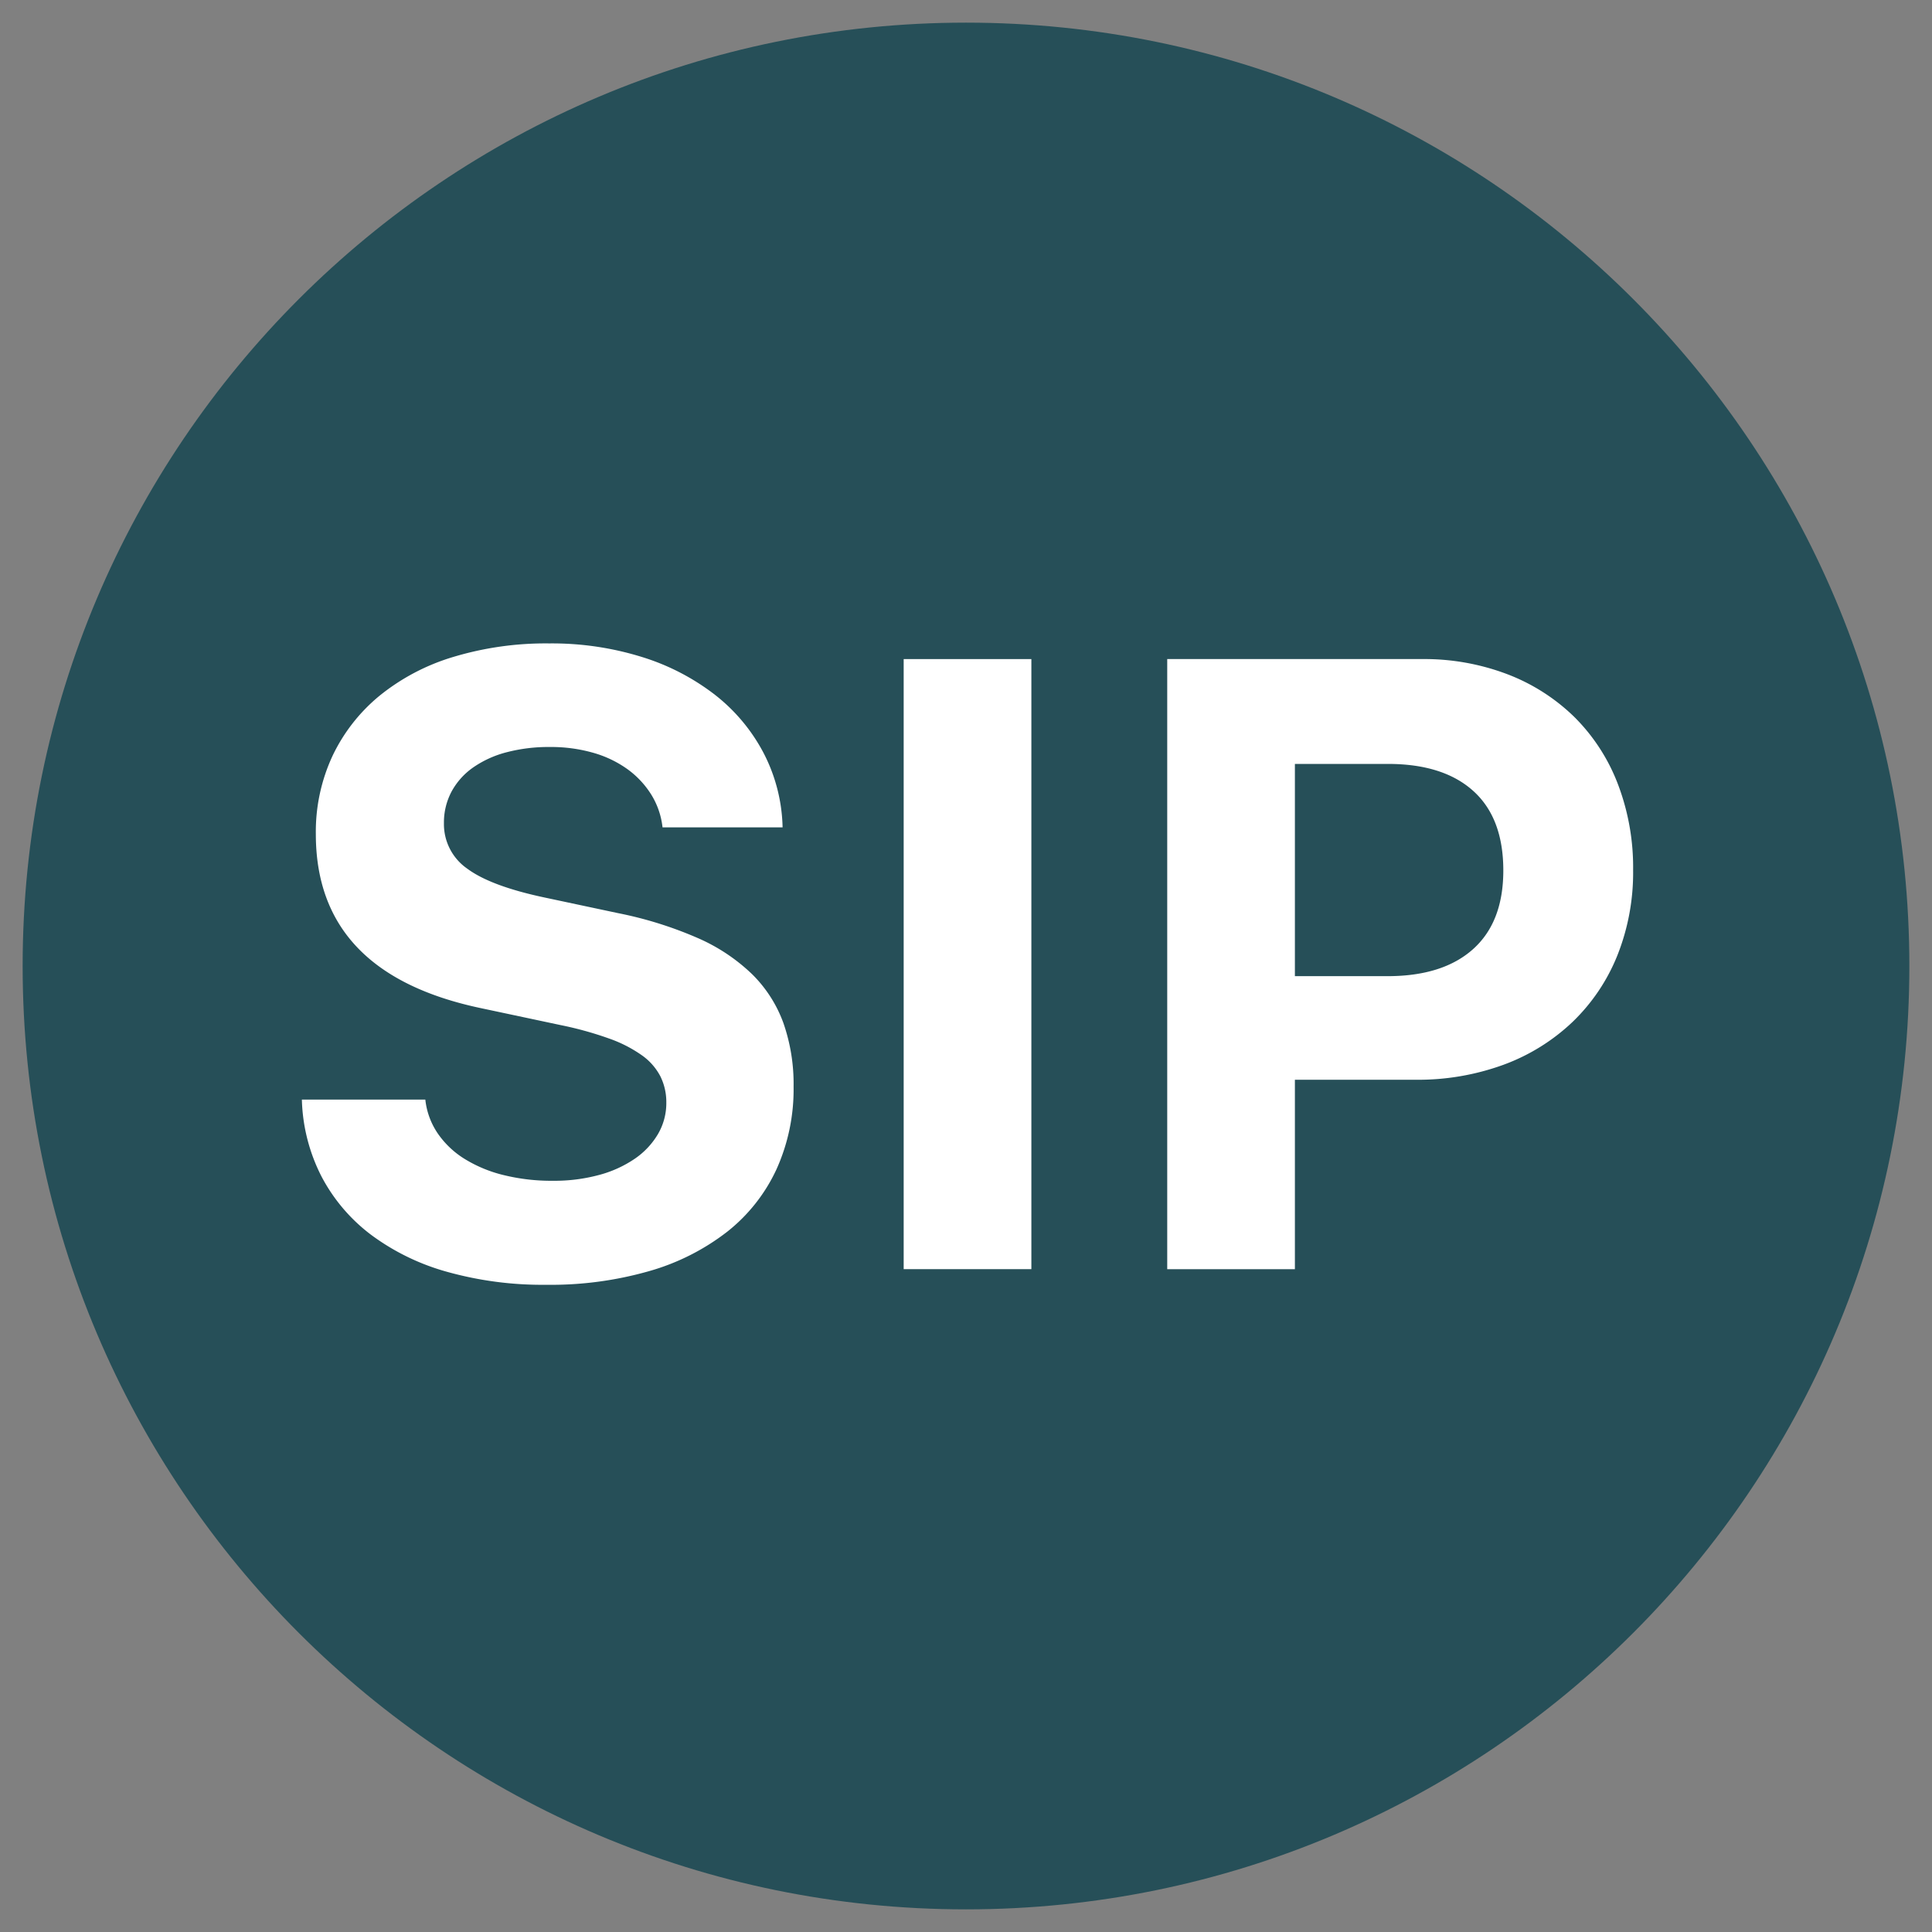
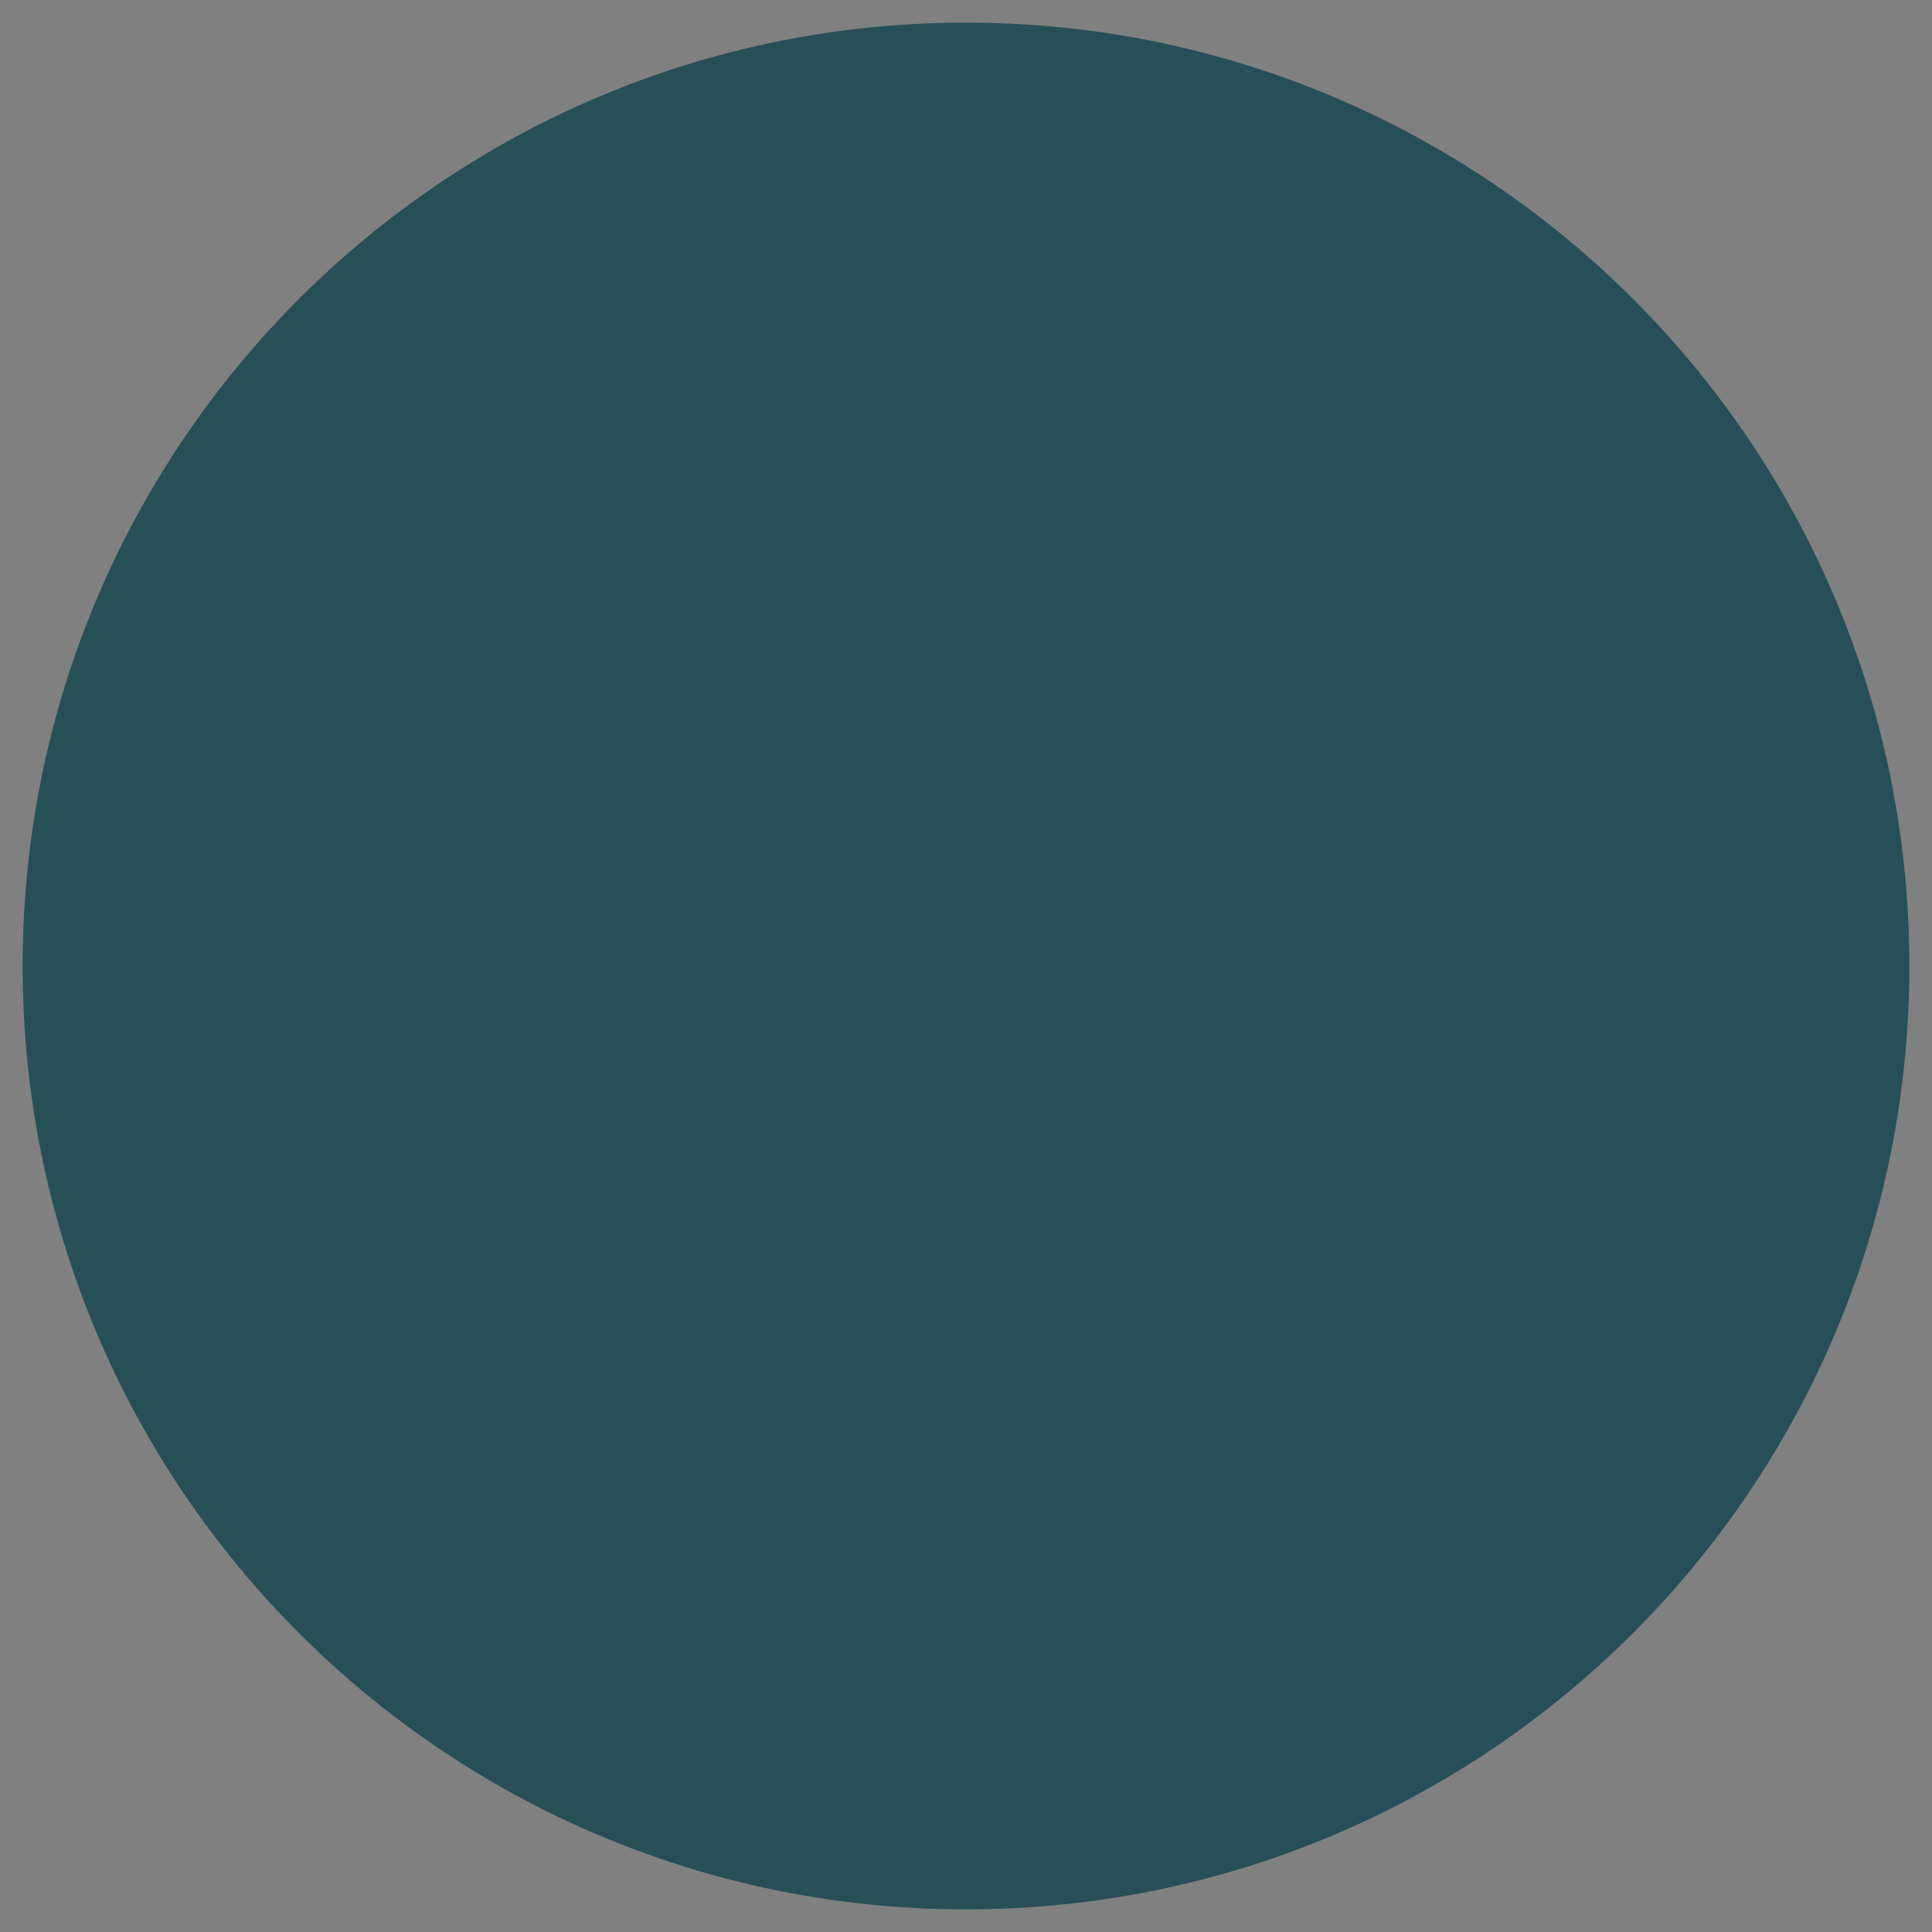
<svg xmlns="http://www.w3.org/2000/svg" id="favicon" width="512" height="512" viewBox="0 0 512 512">
  <rect x="0" y="0" width="512" height="512" fill="#808080" stroke="none" />
  <defs>
    <clipPath id="clip-path">
-       <rect id="Rectangle_23057" data-name="Rectangle 23057" width="352.797" height="169.968" fill="#fff" />
-     </clipPath>
+       </clipPath>
  </defs>
  <g id="bg" fill="none">
    <rect width="512" height="512" stroke="none" />
-     <rect x="0.5" y="0.5" width="511" height="511" fill="none" />
  </g>
  <path id="Path_43791" data-name="Path 43791" d="M250,0C388.071,0,500,111.929,500,250S388.071,500,250,500,0,388.071,0,250,111.929,0,250,0Z" transform="translate(6 6)" fill="#264f58" />
  <g id="Group_10693" data-name="Group 10693" transform="translate(80 170.516)">
    <g id="Group_10418" data-name="Group 10418" transform="translate(0 0)" clip-path="url(#clip-path)">
-       <path id="Path_43679" data-name="Path 43679" d="M32.718,120.893a19.617,19.617,0,0,0,3.251,8.907,23.8,23.8,0,0,0,7.113,6.781,35.688,35.688,0,0,0,10.364,4.31,53.029,53.029,0,0,0,13.11,1.514,45.435,45.435,0,0,0,12.1-1.514,30.918,30.918,0,0,0,9.465-4.257,20.653,20.653,0,0,0,6.218-6.555,16.249,16.249,0,0,0,2.241-8.4,15.331,15.331,0,0,0-1.568-6.945,15.737,15.737,0,0,0-4.93-5.6A35.264,35.264,0,0,0,81.4,104.7a92.588,92.588,0,0,0-12.716-3.53L47.618,96.692Q3.7,87.5,3.7,50.532A47.642,47.642,0,0,1,8.123,29.8,46.365,46.365,0,0,1,20.617,13.837a56.974,56.974,0,0,1,19.5-10.253A84.716,84.716,0,0,1,65.546,0,80.152,80.152,0,0,1,90.084,3.583a61.032,61.032,0,0,1,19.382,10.028A47.6,47.6,0,0,1,122.35,29.02a44.834,44.834,0,0,1,5.044,19.719H95.575A20.727,20.727,0,0,0,92.55,40a24.055,24.055,0,0,0-6.333-6.723,29.253,29.253,0,0,0-9.075-4.314,40.6,40.6,0,0,0-11.37-1.514,43.86,43.86,0,0,0-11.542,1.4,27.556,27.556,0,0,0-8.85,4.031,18.629,18.629,0,0,0-5.717,6.387,17.386,17.386,0,0,0-2.015,8.349,14.346,14.346,0,0,0,6.218,12.1q6.218,4.6,20.449,7.618l19.493,4.146a102.819,102.819,0,0,1,21.011,6.555,48.892,48.892,0,0,1,14.452,9.58,34.8,34.8,0,0,1,8.345,13,48.954,48.954,0,0,1,2.692,16.808,51.425,51.425,0,0,1-4.54,21.96,45.309,45.309,0,0,1-13.053,16.525A60.828,60.828,0,0,1,92.1,166.327a94.767,94.767,0,0,1-27.337,3.641,93.822,93.822,0,0,1-26.22-3.419,61.153,61.153,0,0,1-20.166-9.8A46.2,46.2,0,0,1,5.213,141.285,47.339,47.339,0,0,1,0,120.893Z" transform="translate(0 -0.002)" fill="#fff" />
-       <rect id="Rectangle_23056" data-name="Rectangle 23056" width="33.838" height="161.676" transform="translate(159.485 4.146)" fill="#fff" />
-       <path id="Path_43680" data-name="Path 43680" d="M127.411,1.084a61.956,61.956,0,0,1,22.747,4.035,51.758,51.758,0,0,1,17.7,11.316,50.383,50.383,0,0,1,11.485,17.646,61.916,61.916,0,0,1,4.088,22.912,59.327,59.327,0,0,1-4.2,22.69,50.579,50.579,0,0,1-11.879,17.592A53.077,53.077,0,0,1,149.1,108.592a66.012,66.012,0,0,1-23.363,3.977H93.8v50.2H59.964V1.084ZM93.8,85.117h24.534q14.68,0,22.69-7.171t8.008-20.839q0-13.894-7.955-21.065T118.45,28.872H93.8Z" transform="translate(169.362 3.06)" fill="#fff" />
-     </g>
+       </g>
  </g>
</svg>